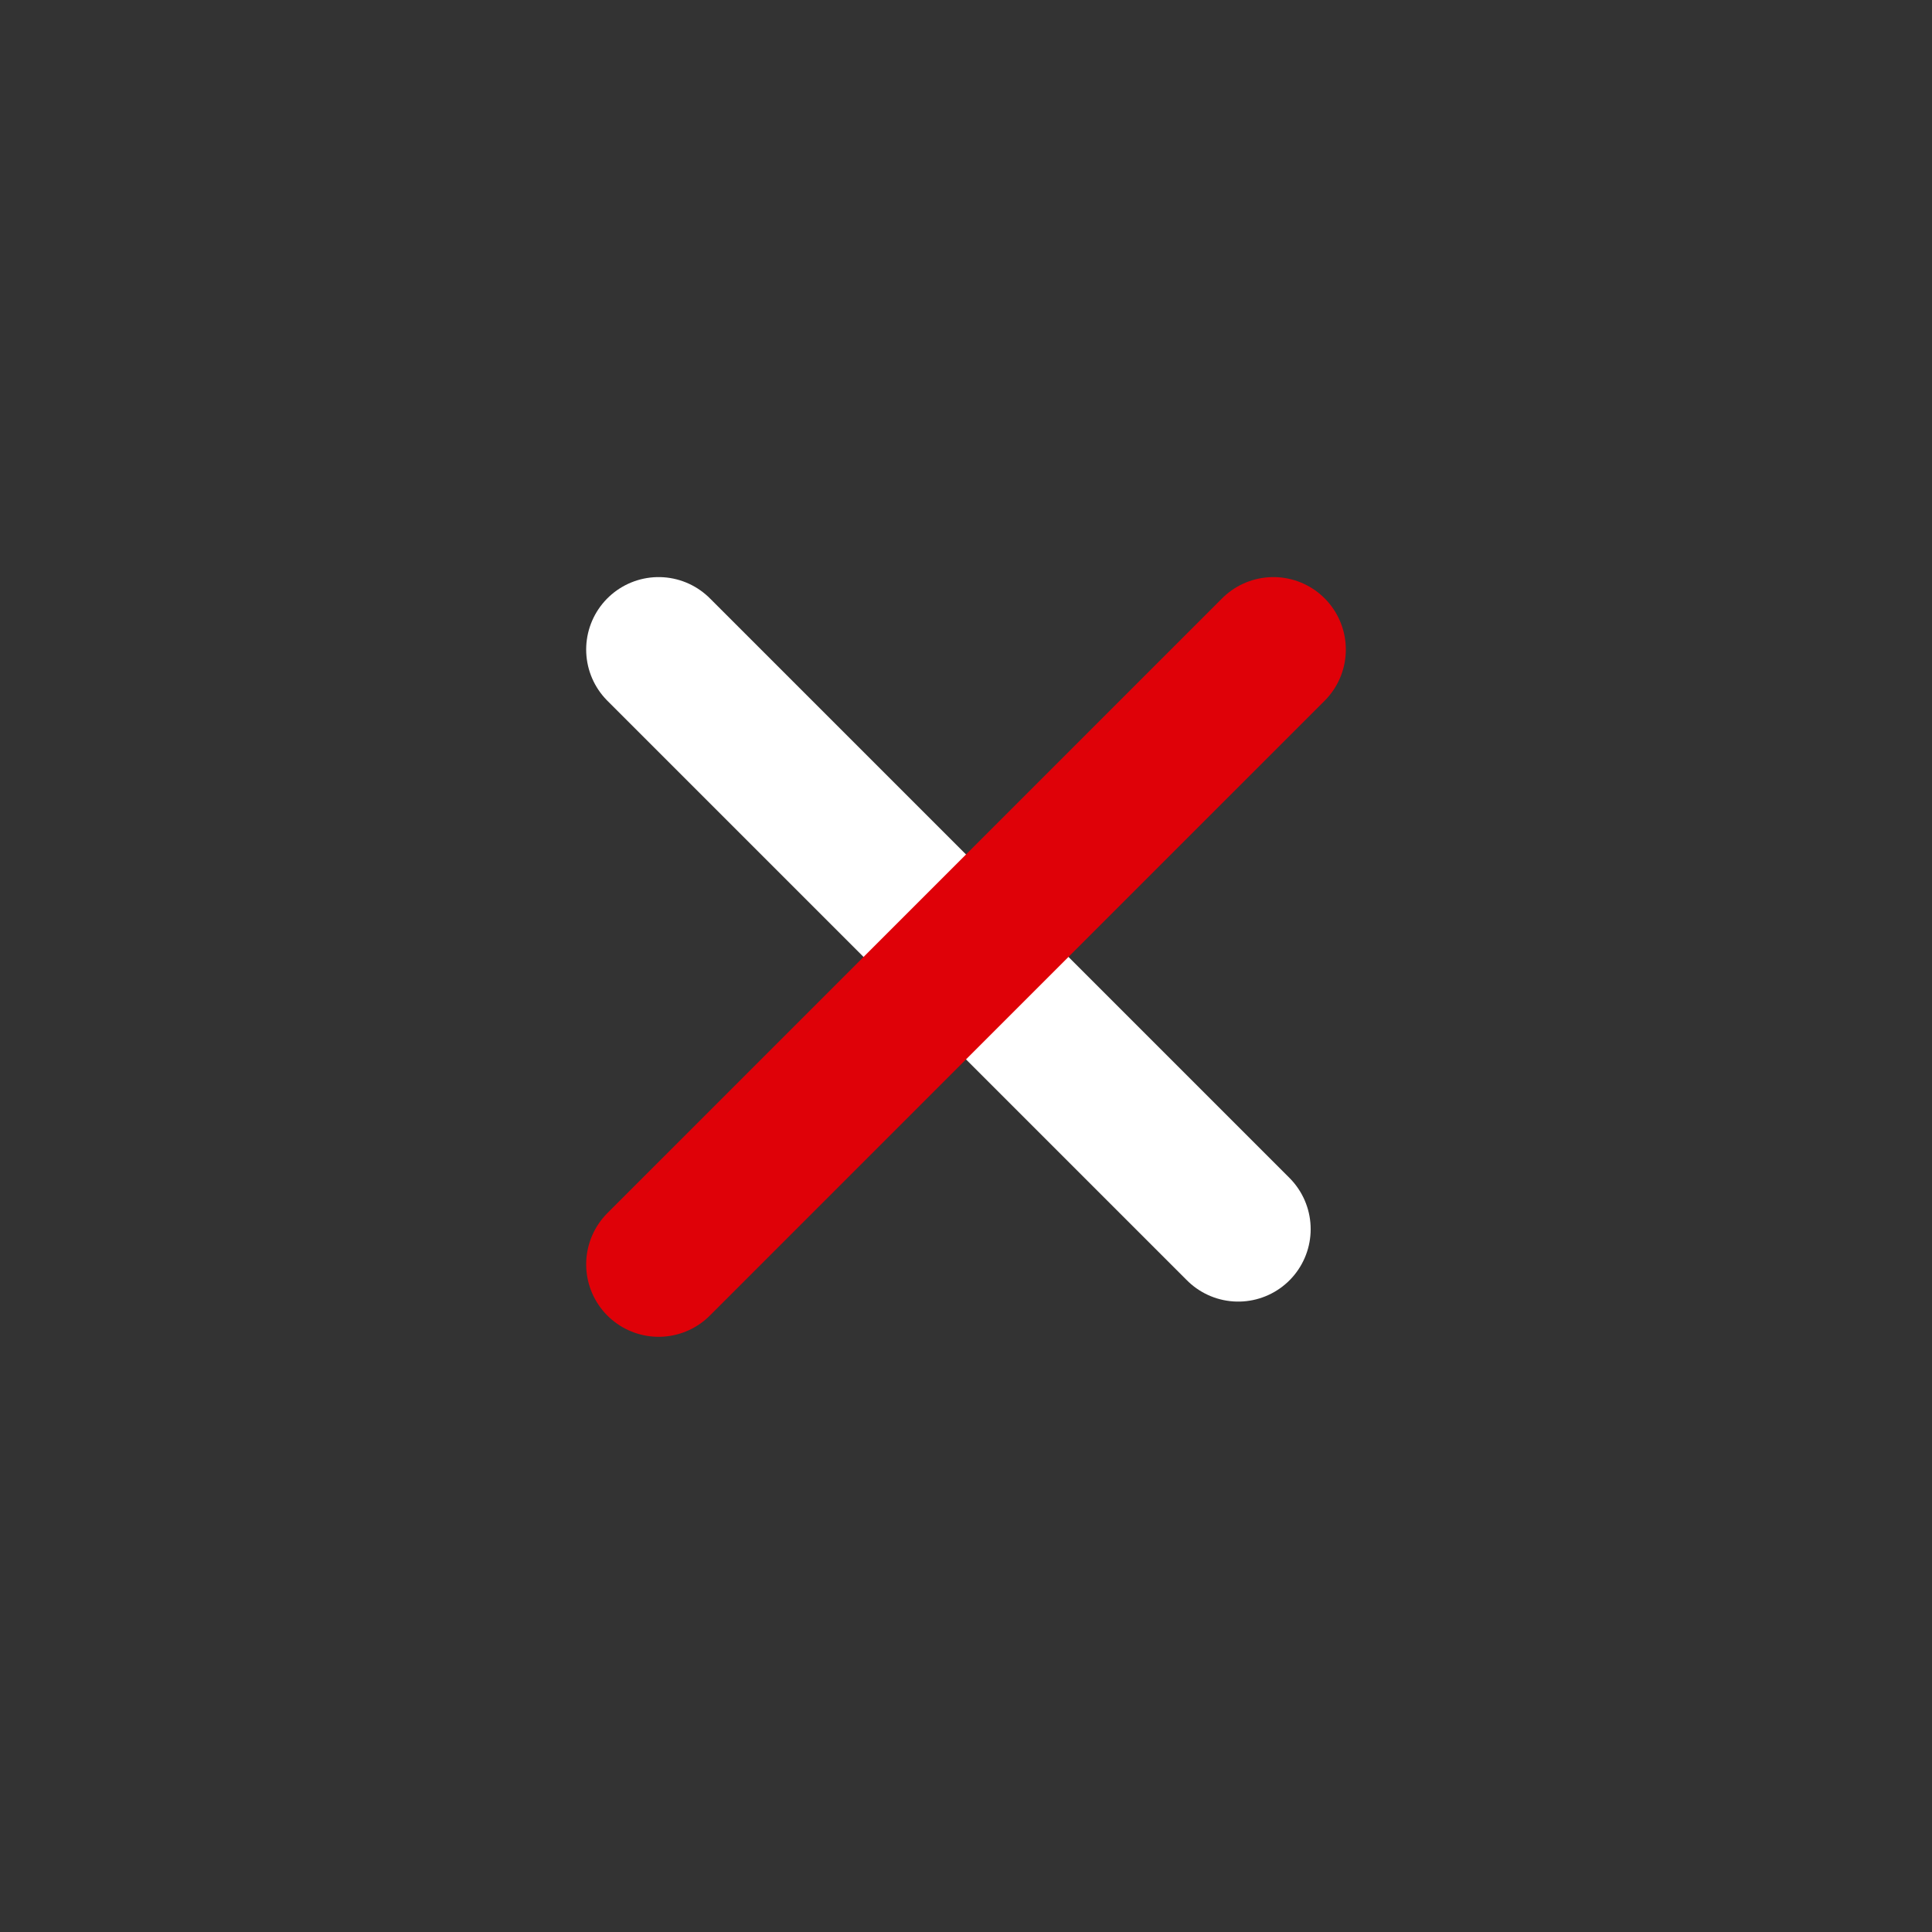
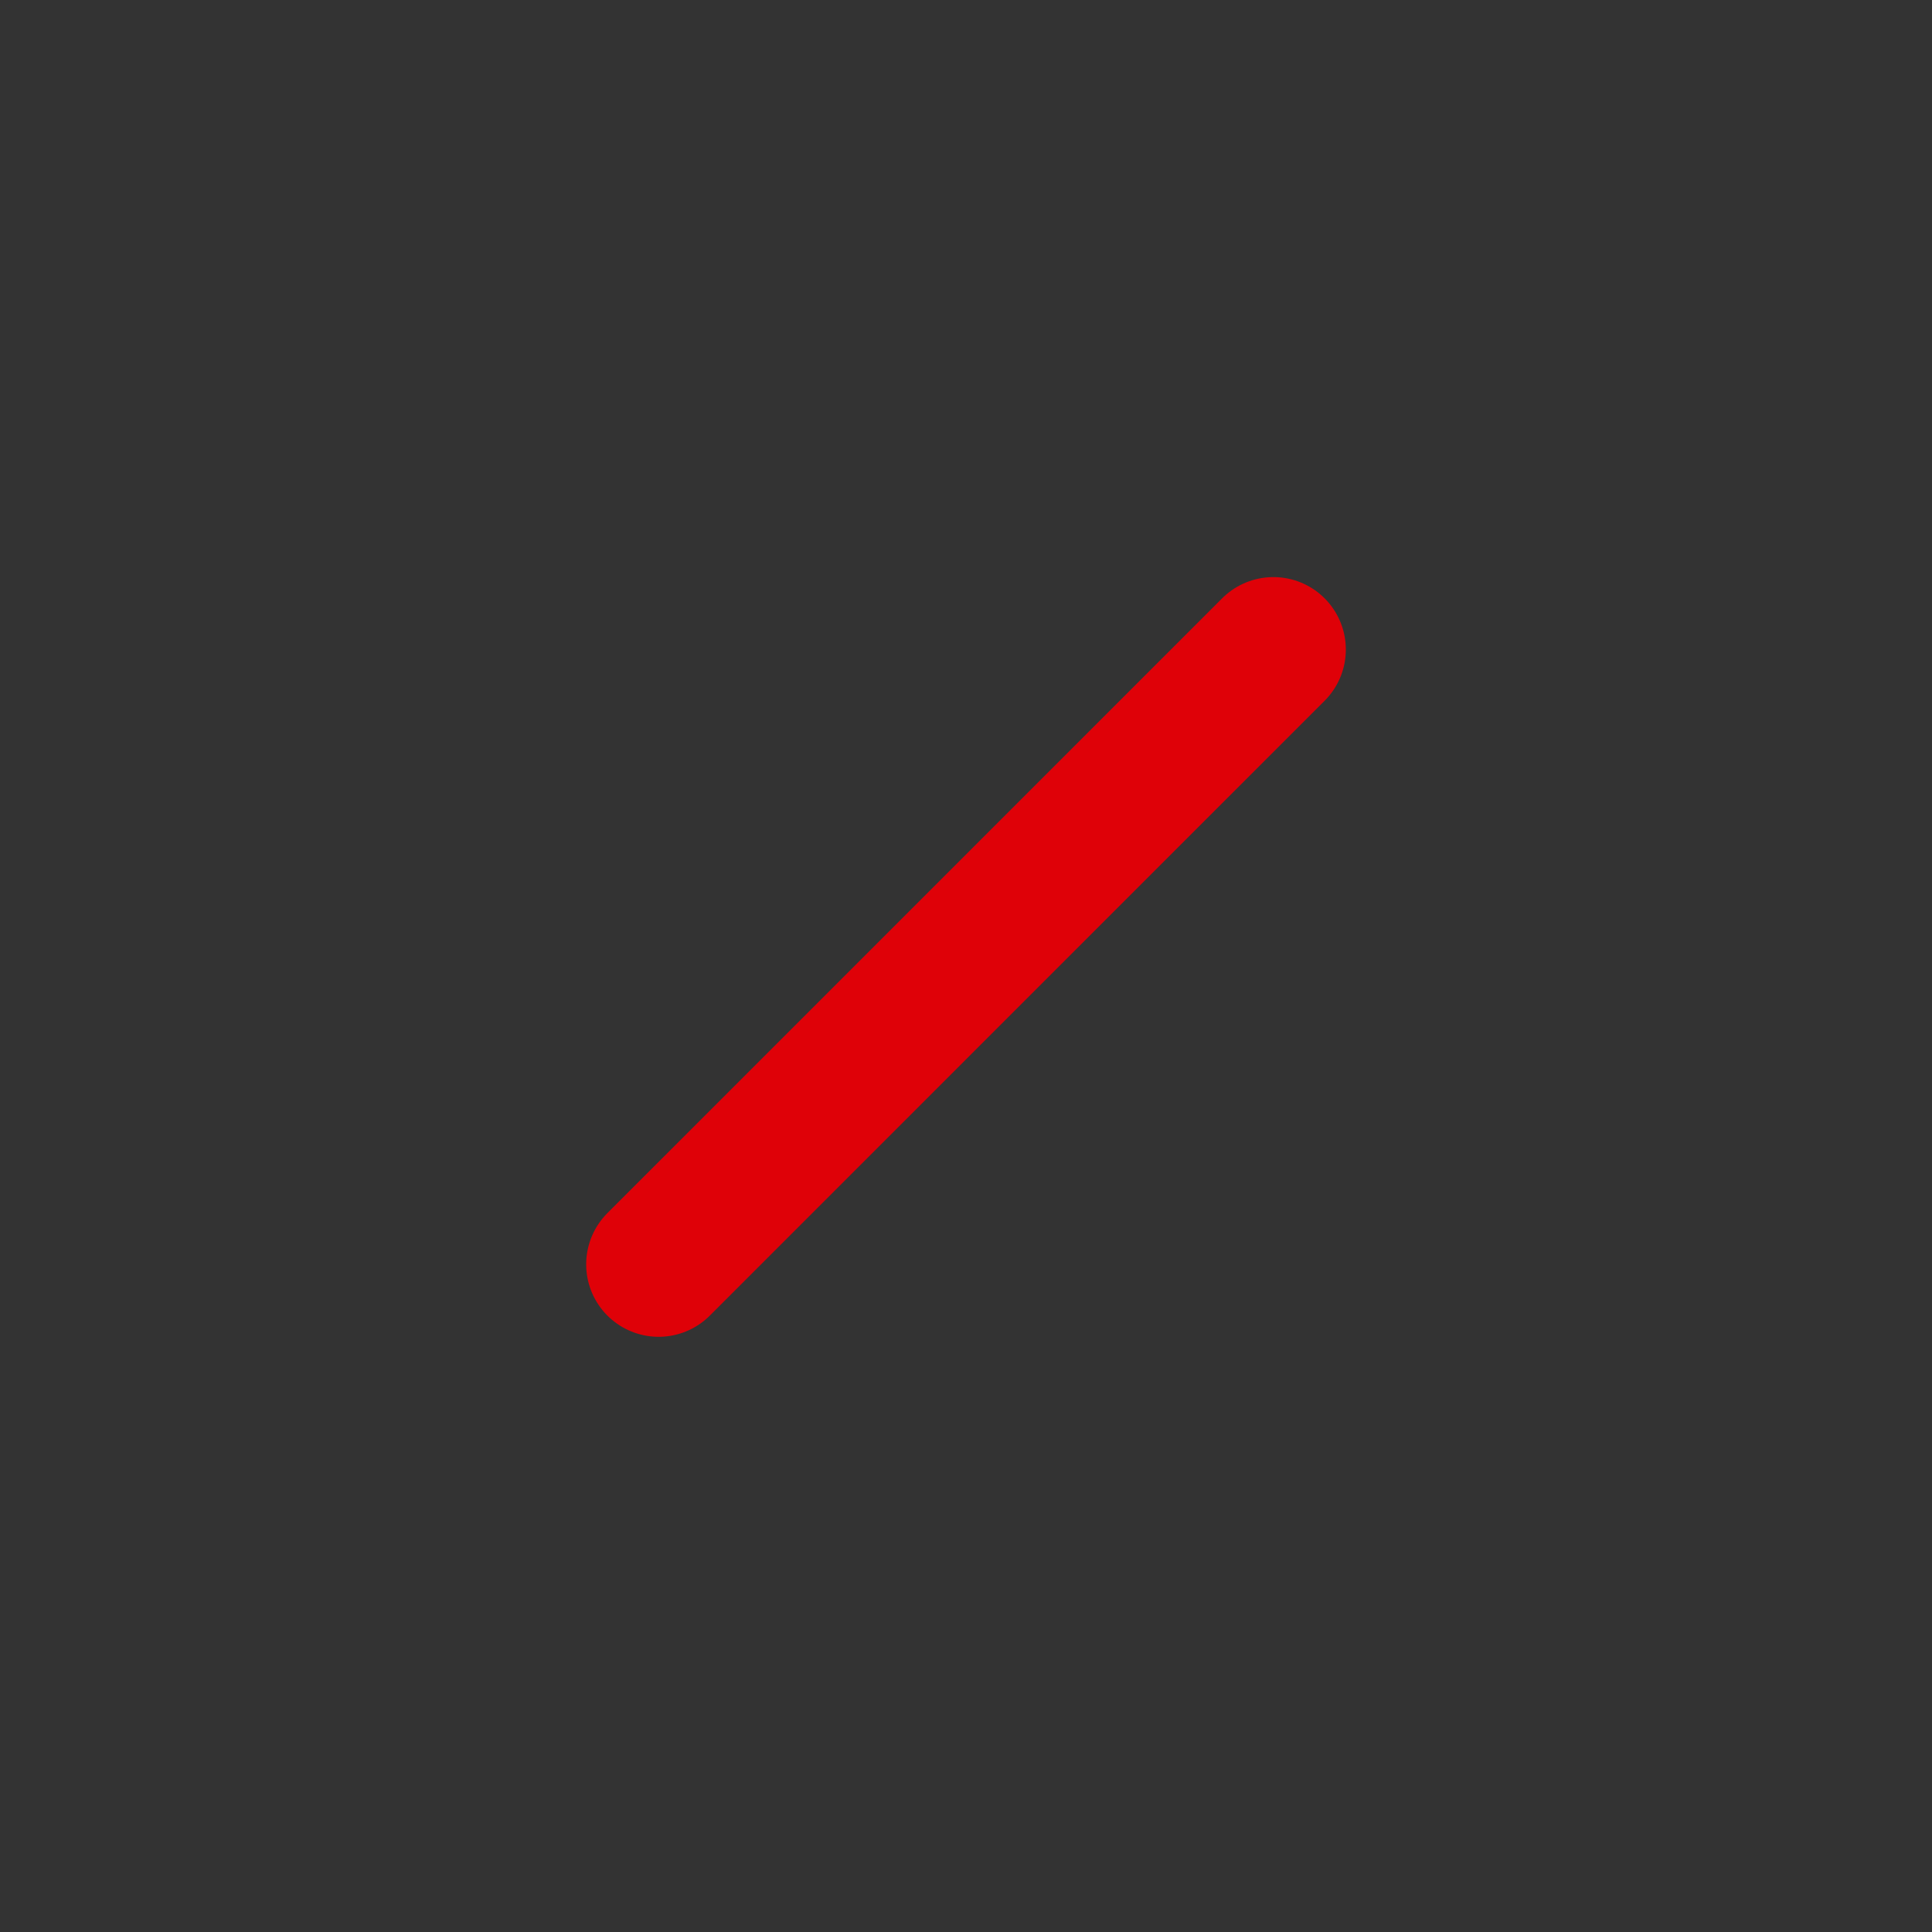
<svg xmlns="http://www.w3.org/2000/svg" width="40" height="40" viewBox="0 0 40 40" fill="none">
  <rect x="0" y="0" width="40" height="40" fill="#333333" stroke="none" />
-   <path d="M25.636 25.448L13.636 13.448" stroke="white" stroke-width="3" stroke-linecap="round" />
  <path d="M26.364 13.448L13.636 26.177" stroke="#DF0108" stroke-width="3" stroke-linecap="round" />
</svg>